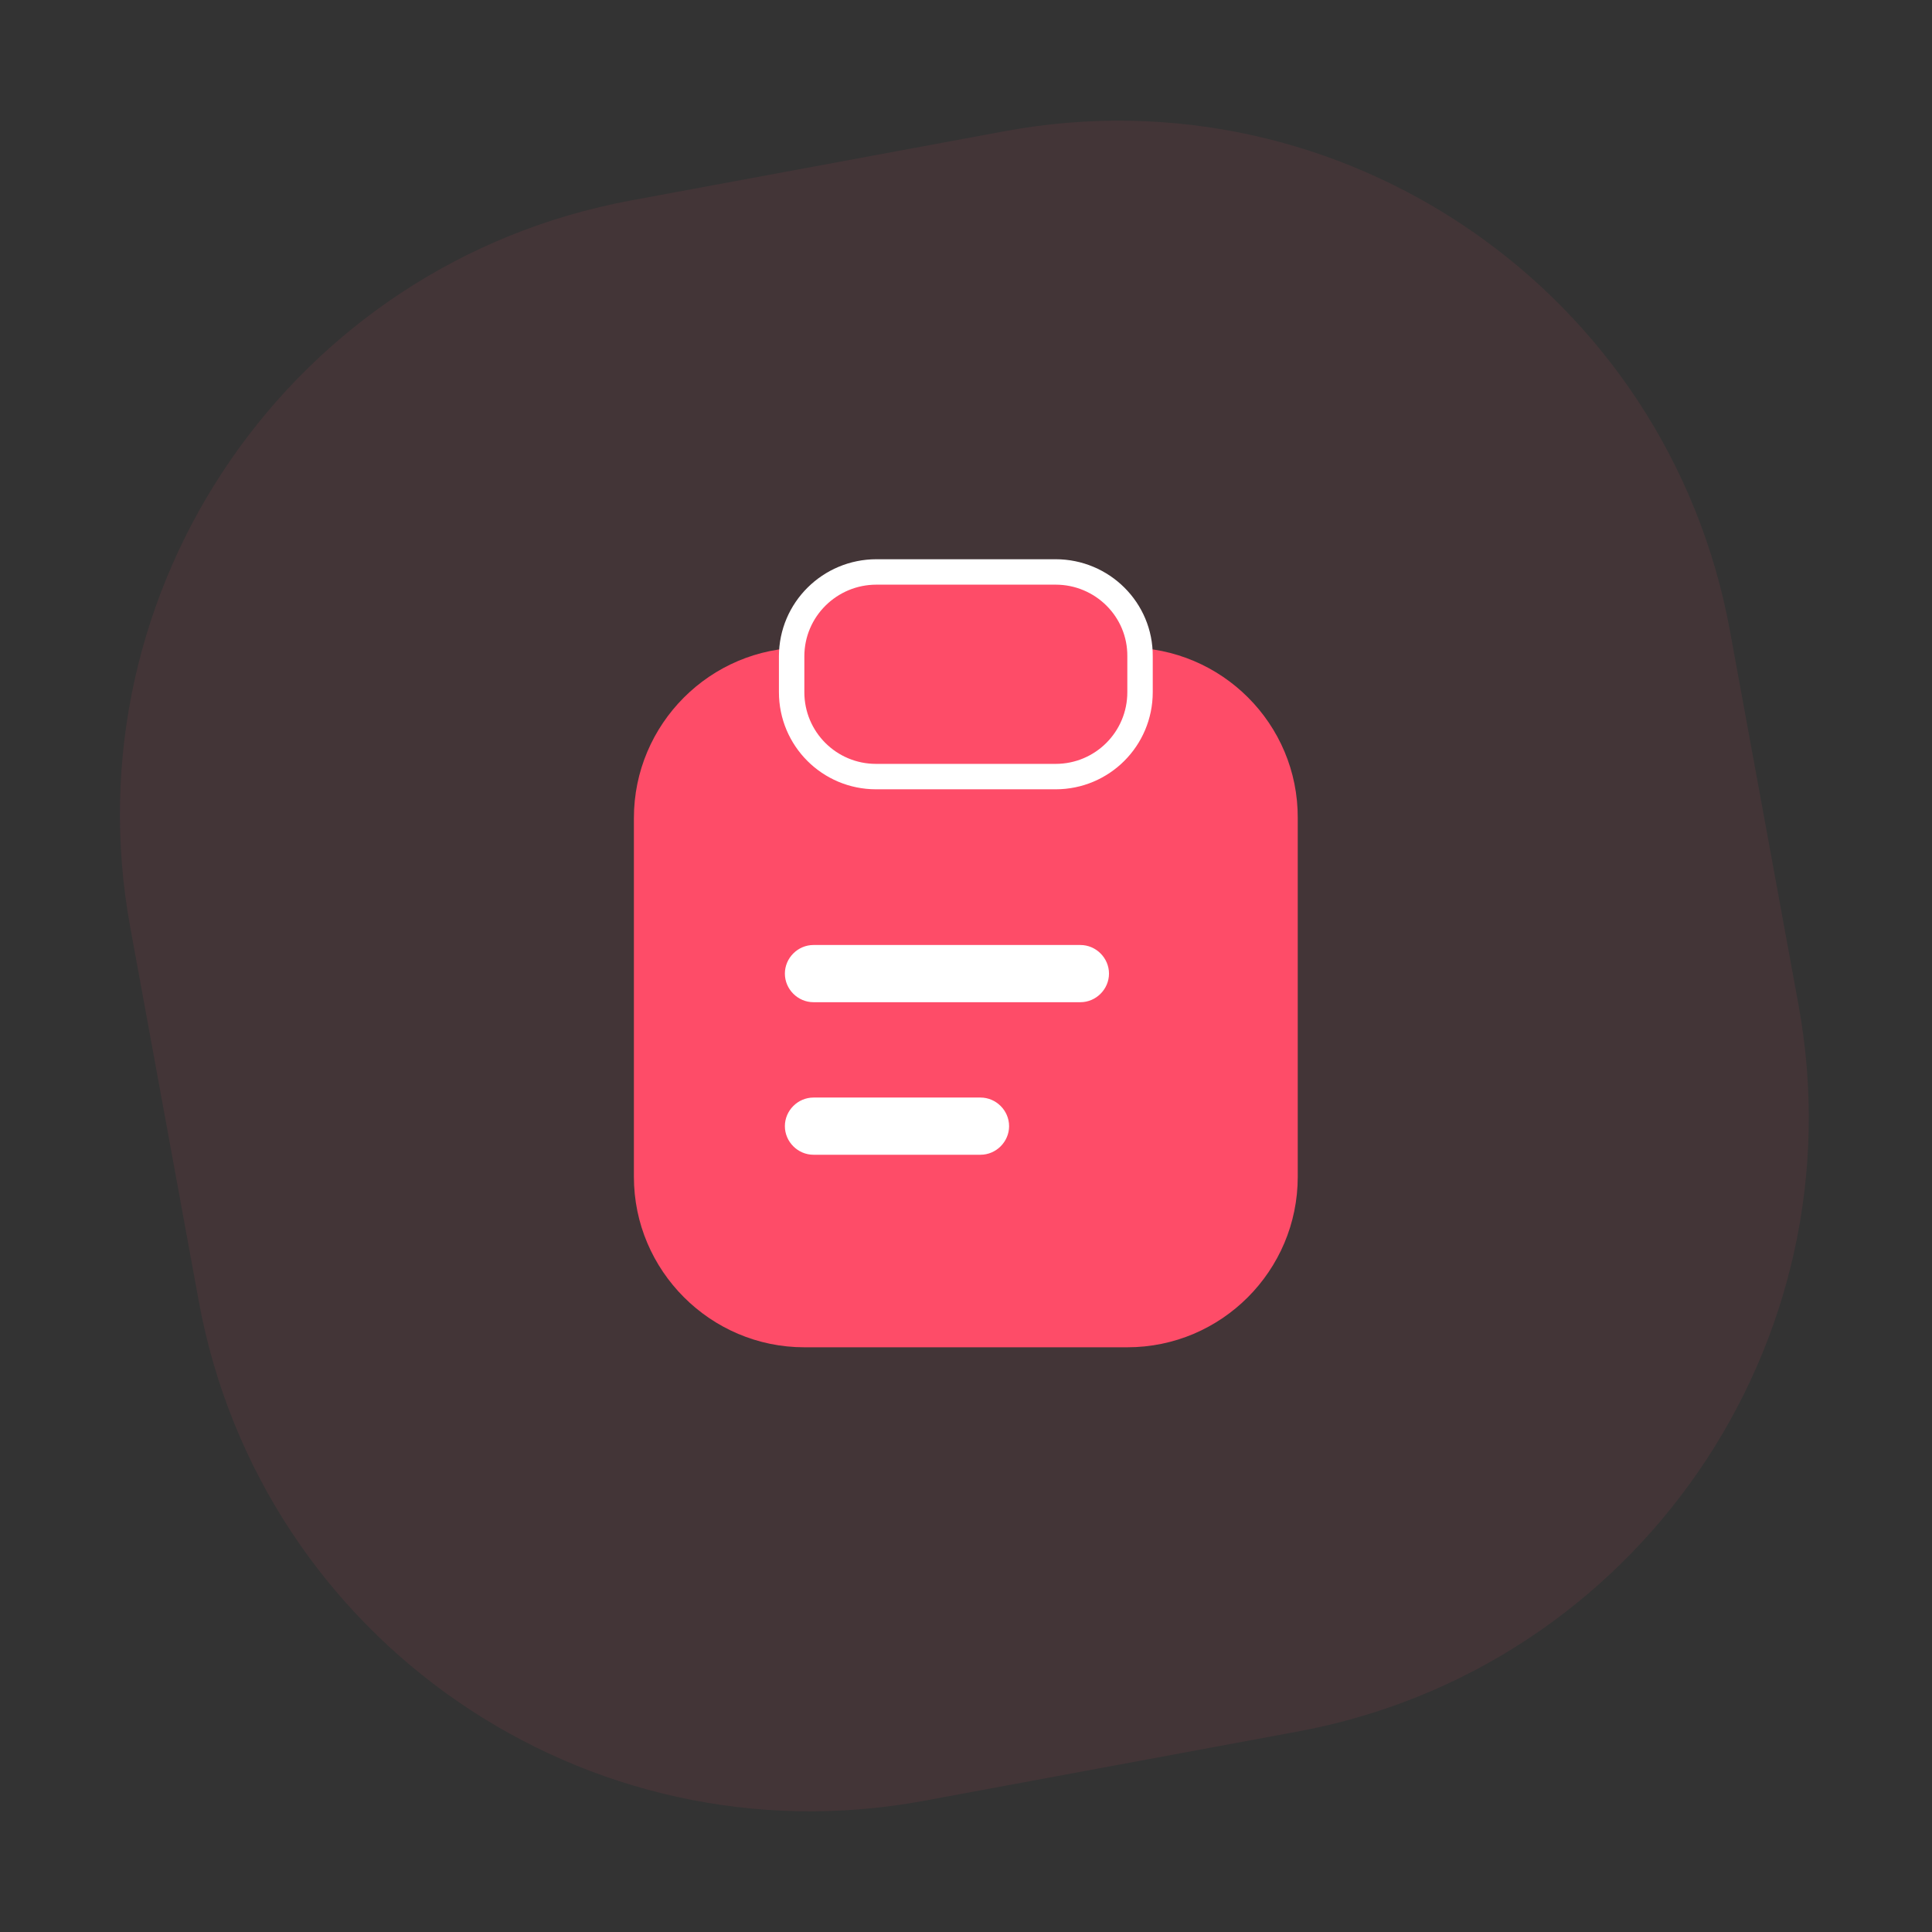
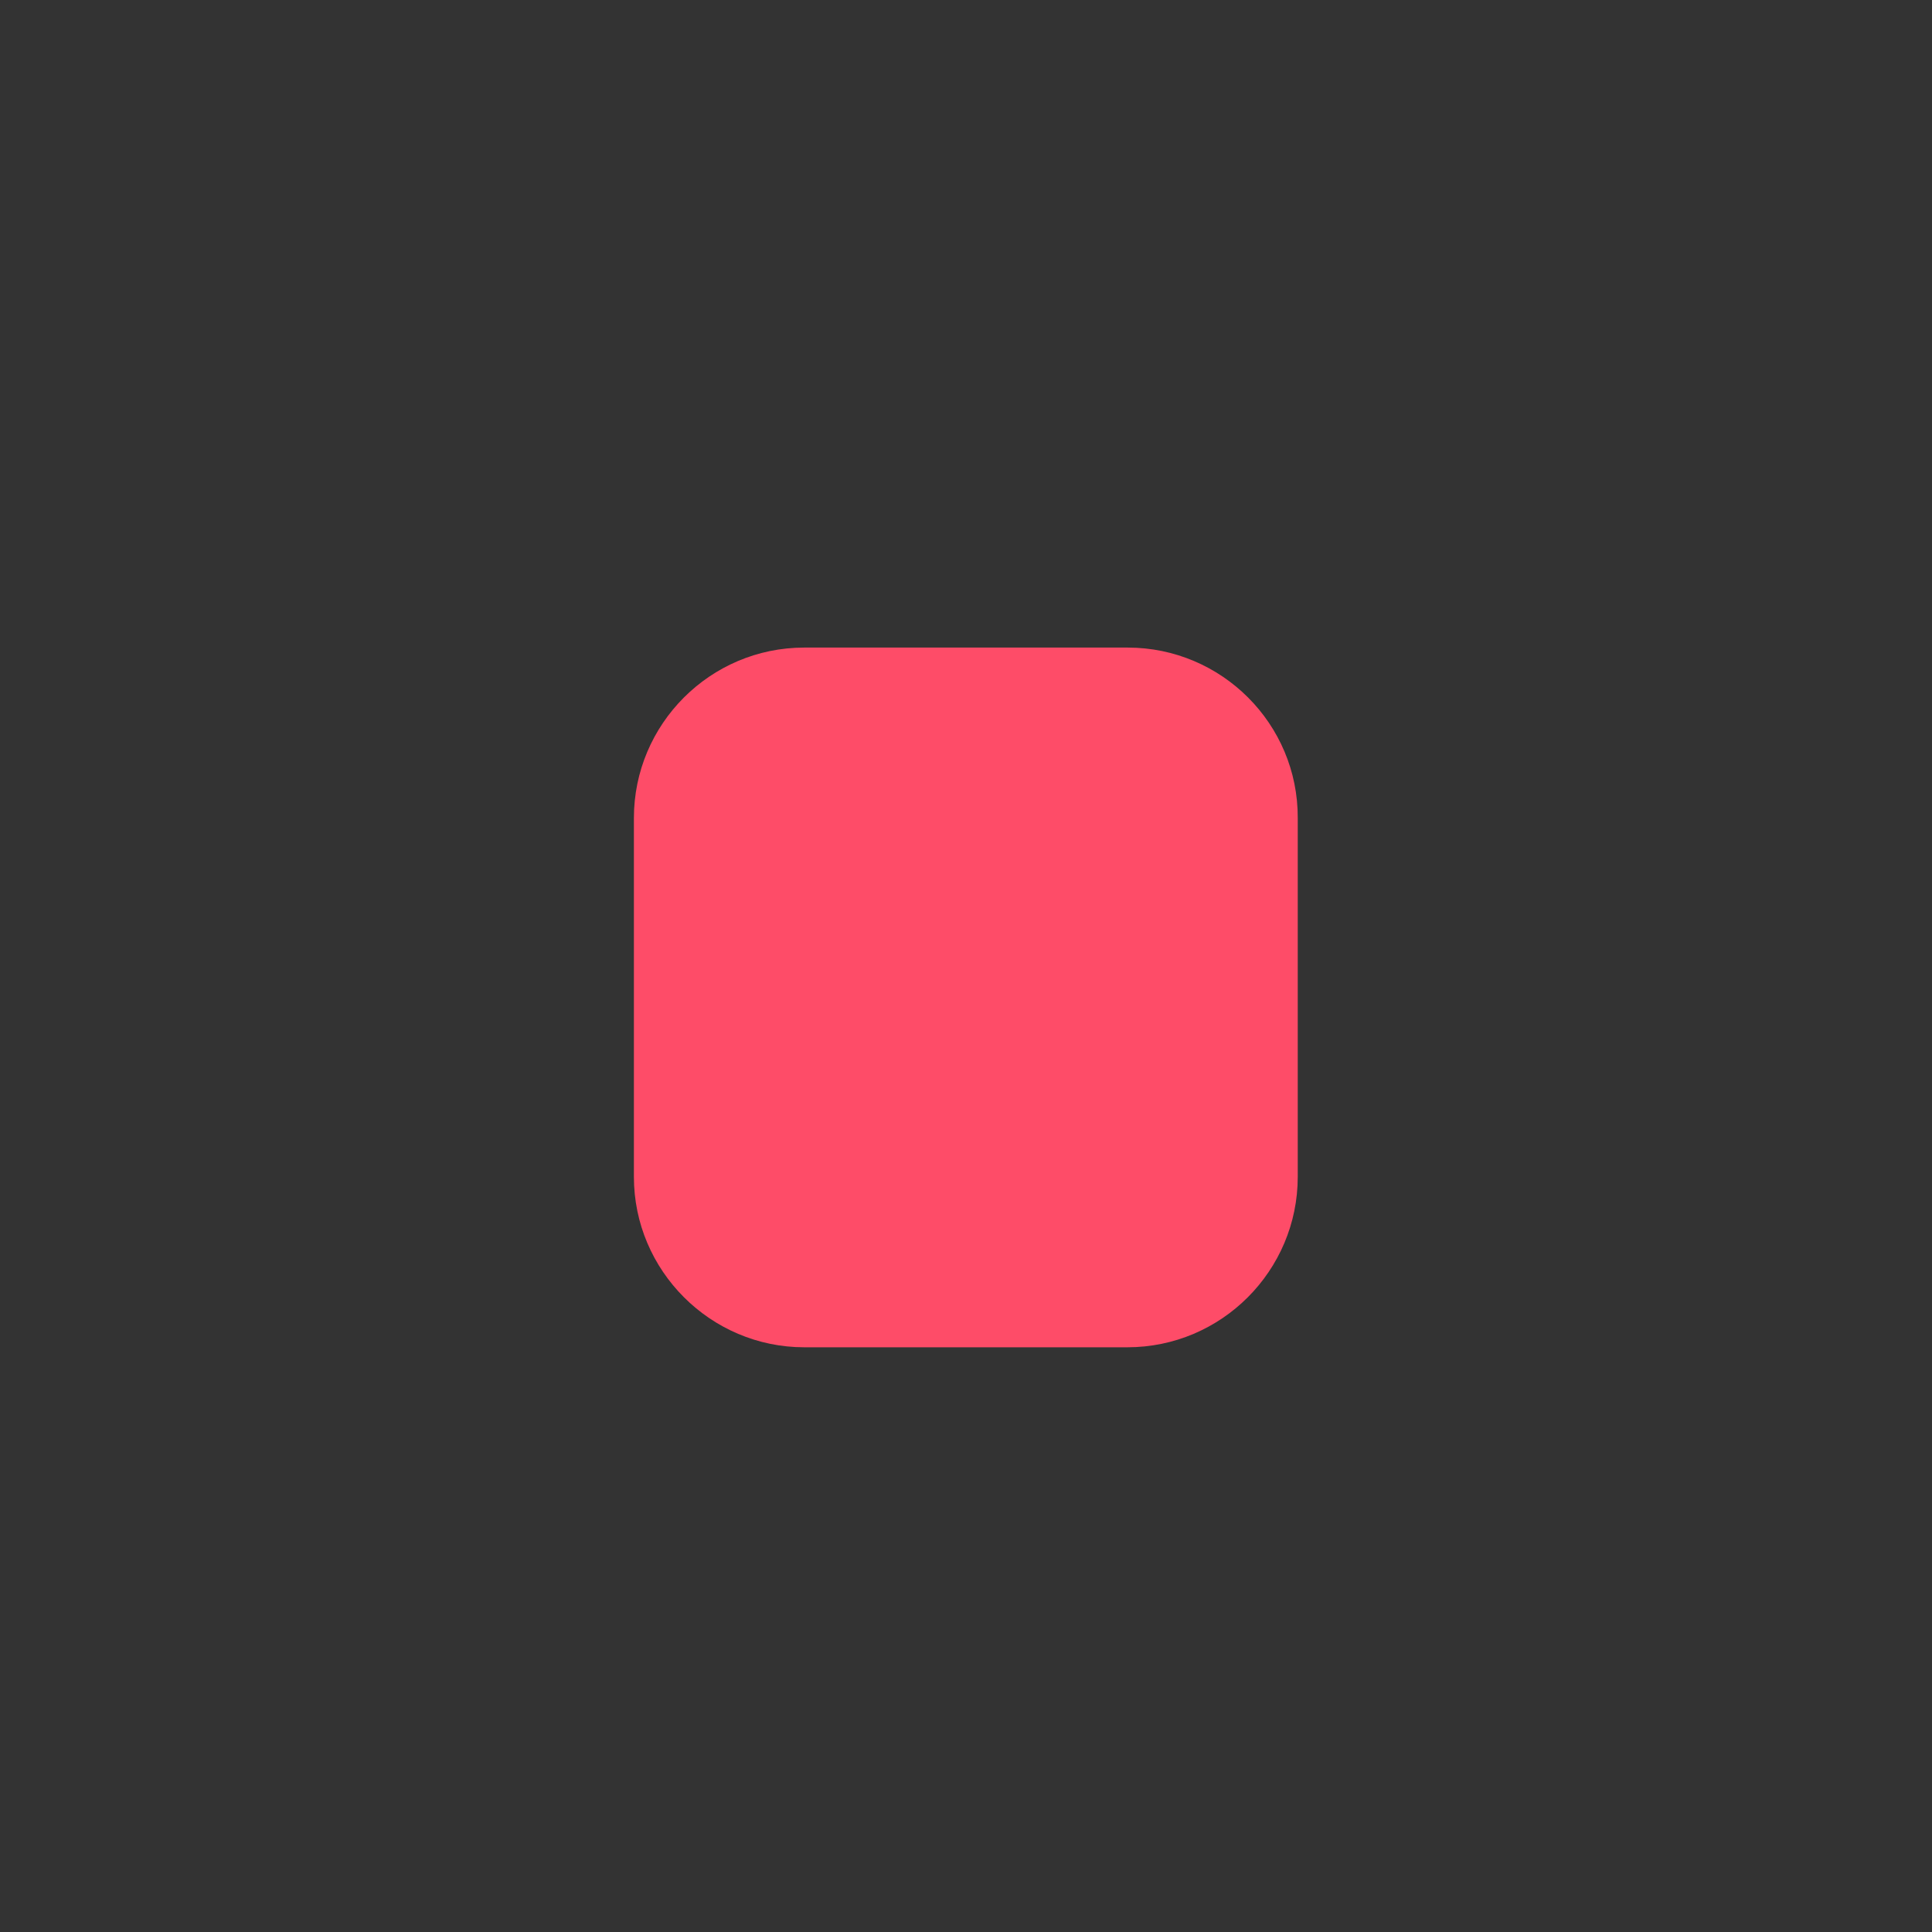
<svg xmlns="http://www.w3.org/2000/svg" fill="none" height="76" viewBox="0 0 76 76" width="76">
  <rect x="0" y="0" width="76" height="76" fill="#333333" stroke="none" />
  <g fill="#fe4c68">
-     <path d="M39.517 5.162 24.817 7.886C11.499 10.354 2.682 23.156 5.124 36.479L7.819 51.184C10.261 64.507 23.036 73.306 36.354 70.838L51.054 68.113C64.372 65.645 73.189 52.844 70.747 39.521L68.052 24.816C65.611 11.493 52.835 2.693 39.517 5.162Z" fill-opacity=".08" />
    <path d="M44.361 25.474H31.64C27.936 25.474 24.936 28.489 24.936 32.179V46.294C24.936 49.984 27.951 52.999 31.64 52.999H44.346C48.05 52.999 51.05 49.984 51.05 46.294V32.179C51.066 28.474 48.05 25.474 44.361 25.474Z" />
-     <path d="M41.526 22.499H34.476C32.643 22.499 31.141 23.979 31.141 25.819V27.229C31.141 29.065 32.624 30.549 34.461 30.549H41.526C43.362 30.549 44.846 29.065 44.846 27.229V25.821C44.862 23.978 43.356 22.499 41.526 22.499Z" stroke="#ffffff" />
  </g>
-   <path d="M42.5 39.424H32C31.385 39.424 30.875 38.914 30.875 38.299 30.875 37.684 31.385 37.174 32 37.174H42.5C43.115 37.174 43.625 37.684 43.625 38.299 43.625 38.914 43.115 39.424 42.5 39.424Z" fill="#ffffff" />
-   <path d="M38.57 45.425H32C31.385 45.425 30.875 44.915 30.875 44.3 30.875 43.685 31.385 43.175 32 43.175H38.57C39.185 43.175 39.695 43.685 39.695 44.3 39.695 44.915 39.185 45.425 38.57 45.425Z" fill="#ffffff" />
</svg>